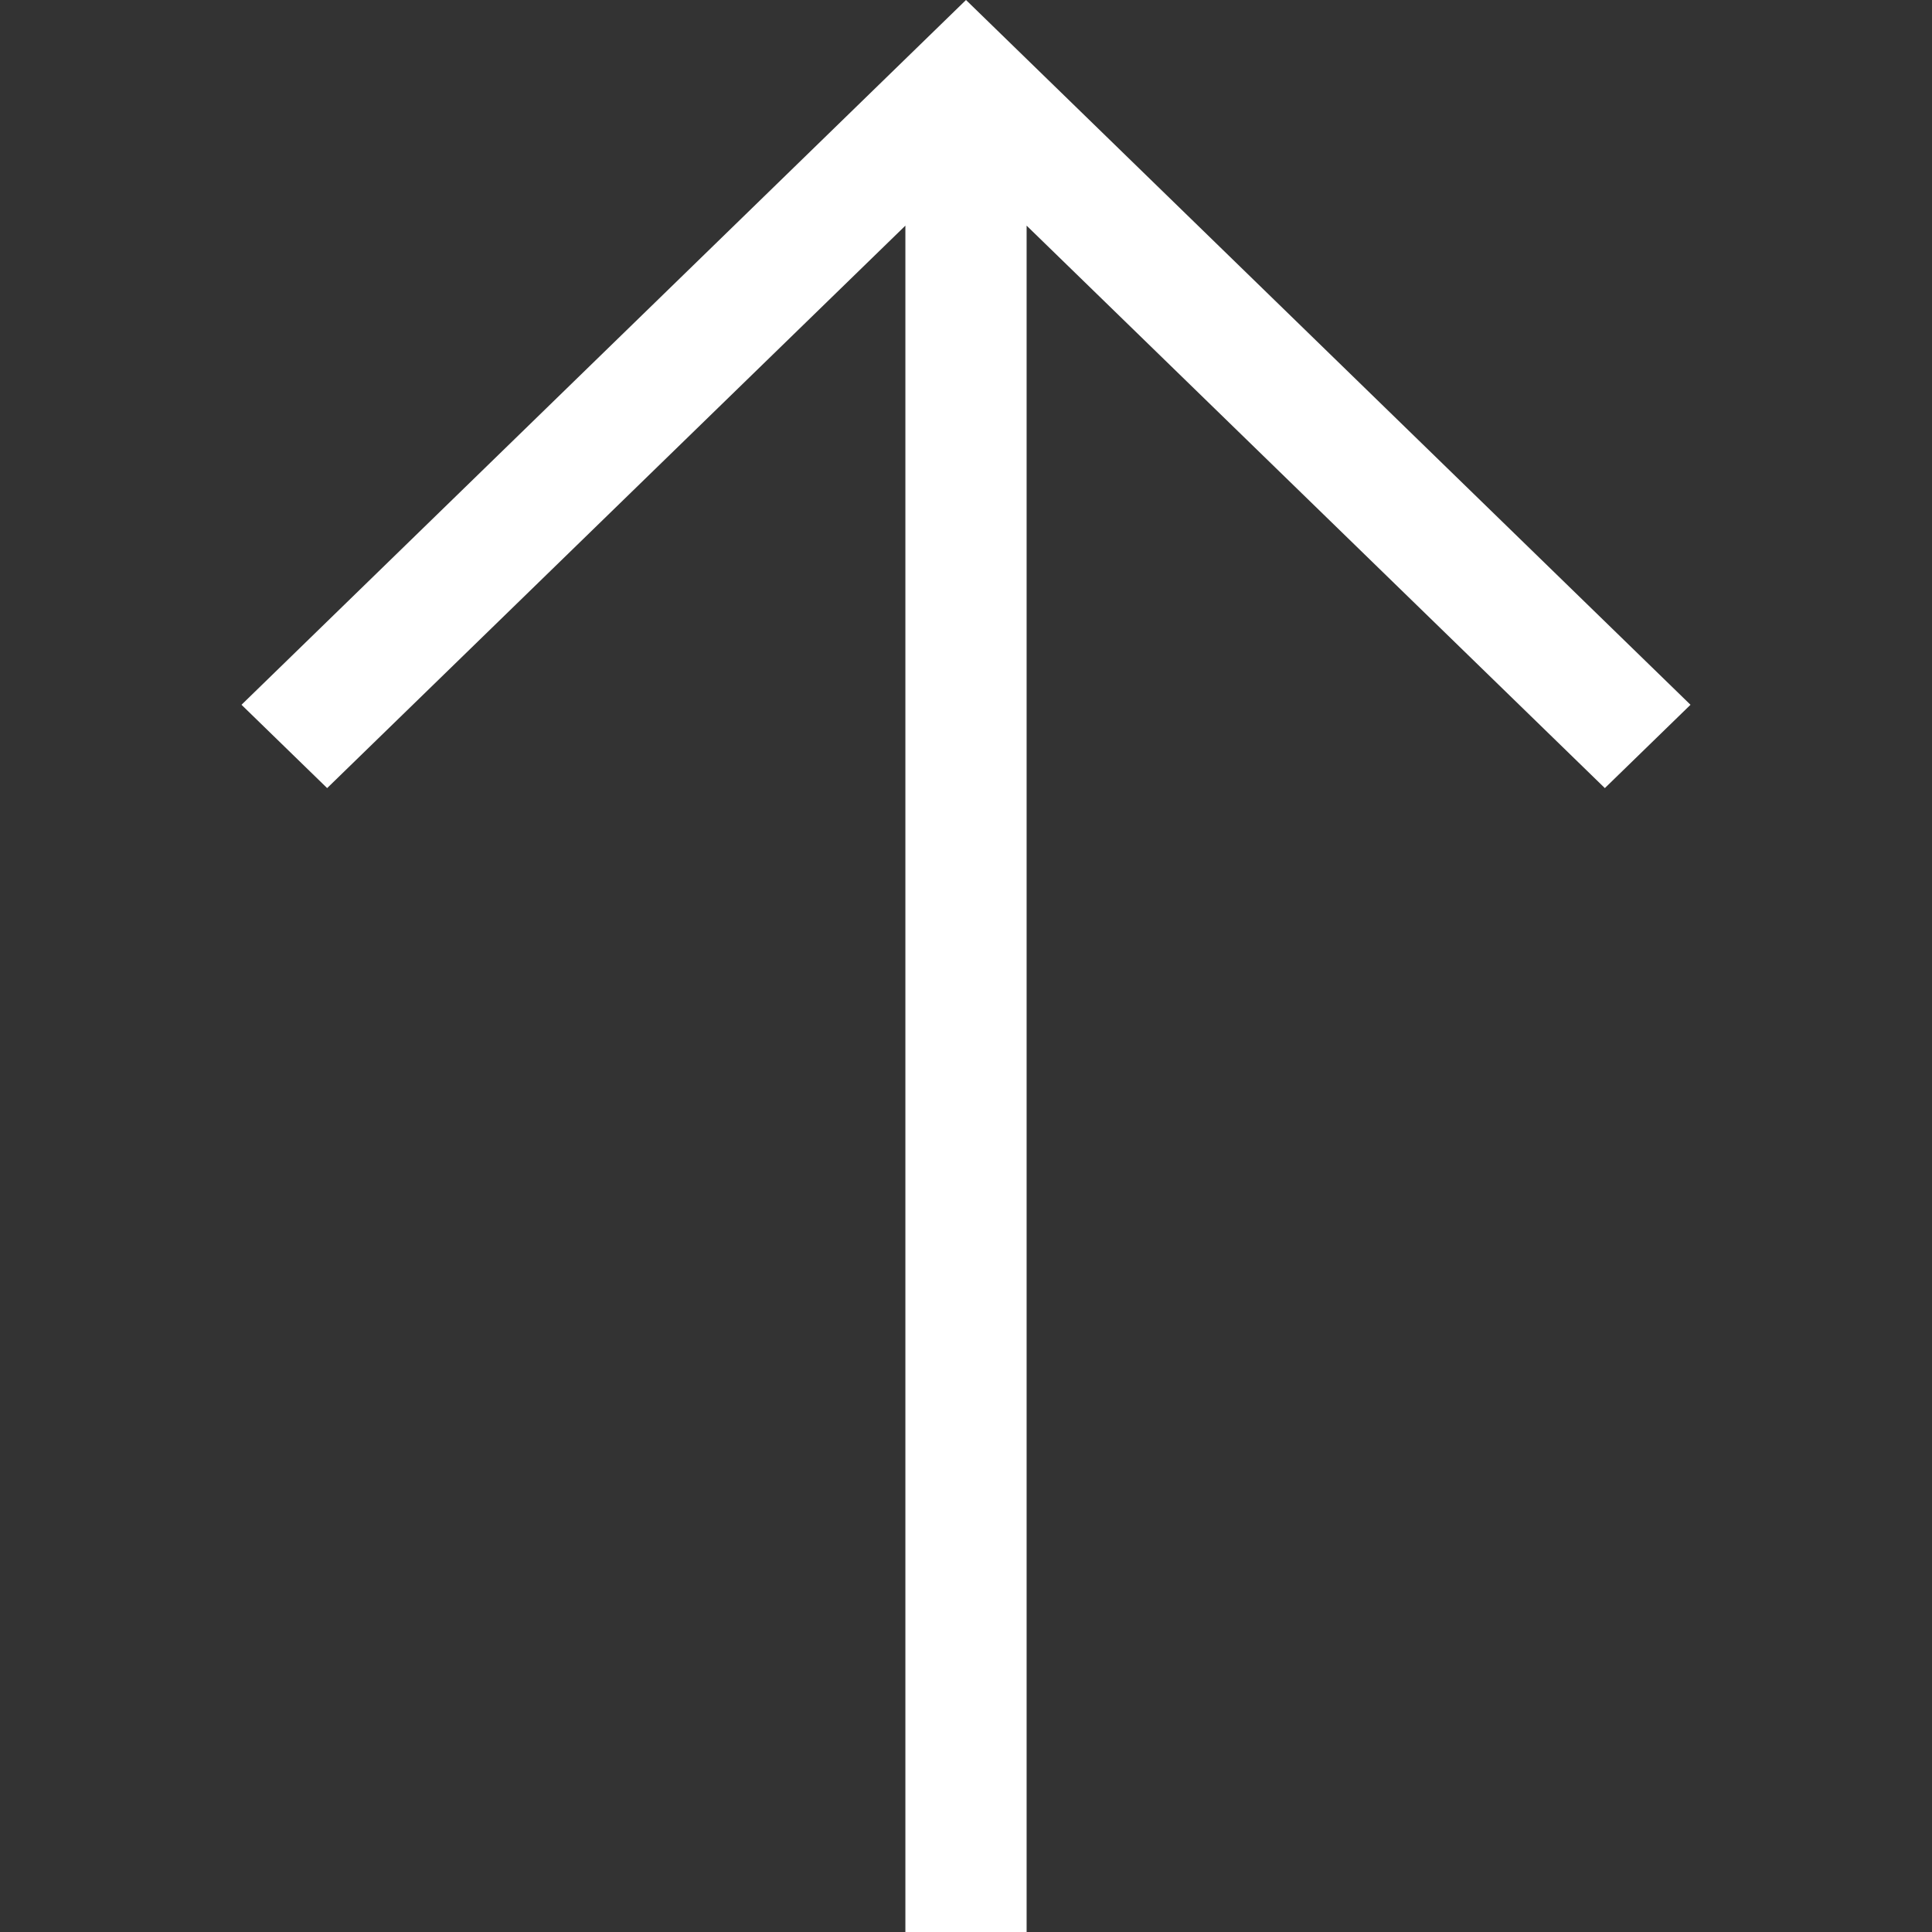
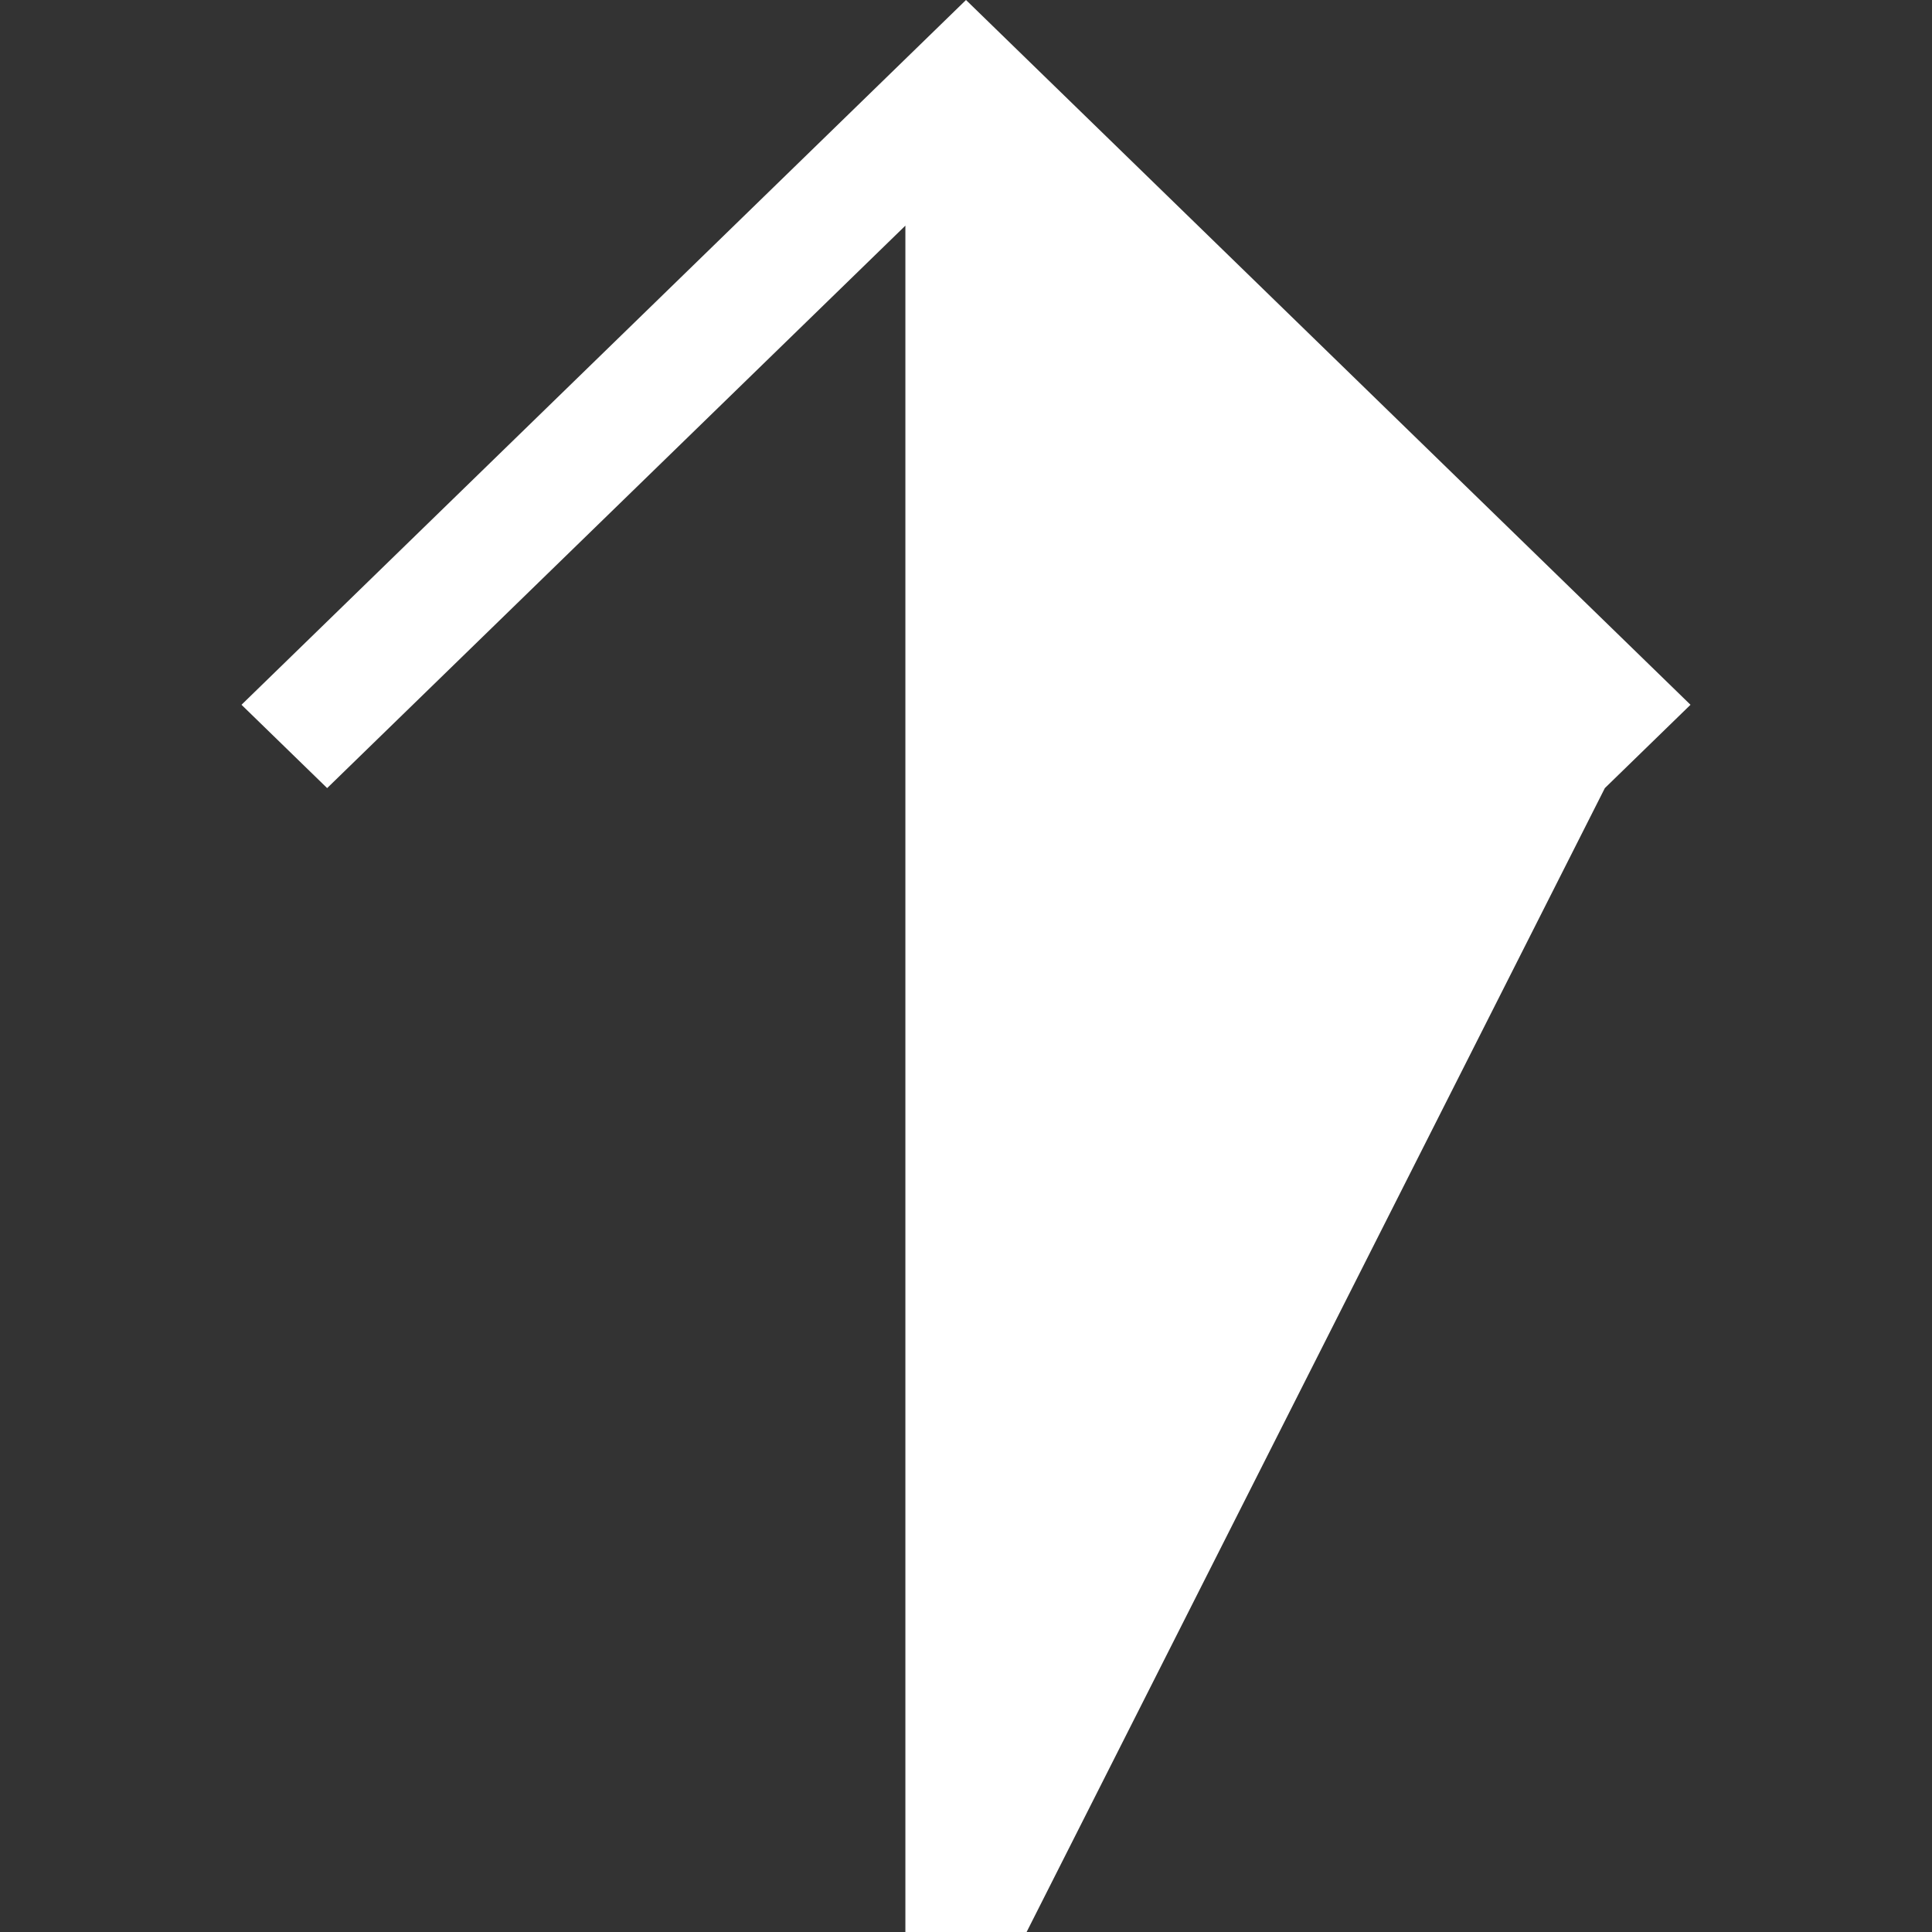
<svg xmlns="http://www.w3.org/2000/svg" width="24" height="24" viewBox="0 0 24 24" fill="none">
  <rect x="0" y="0" width="24" height="24" fill="#333333" stroke="none" />
-   <path fill-rule="evenodd" clip-rule="evenodd" d="M11.247 2.803L4.064 9.79L3 8.755L12 -3.93403e-07L21 8.755L19.936 9.79L12.753 2.803L12.753 24L11.247 24L11.247 2.803Z" fill="white" />
+   <path fill-rule="evenodd" clip-rule="evenodd" d="M11.247 2.803L4.064 9.79L3 8.755L12 -3.93403e-07L21 8.755L19.936 9.79L12.753 24L11.247 24L11.247 2.803Z" fill="white" />
</svg>